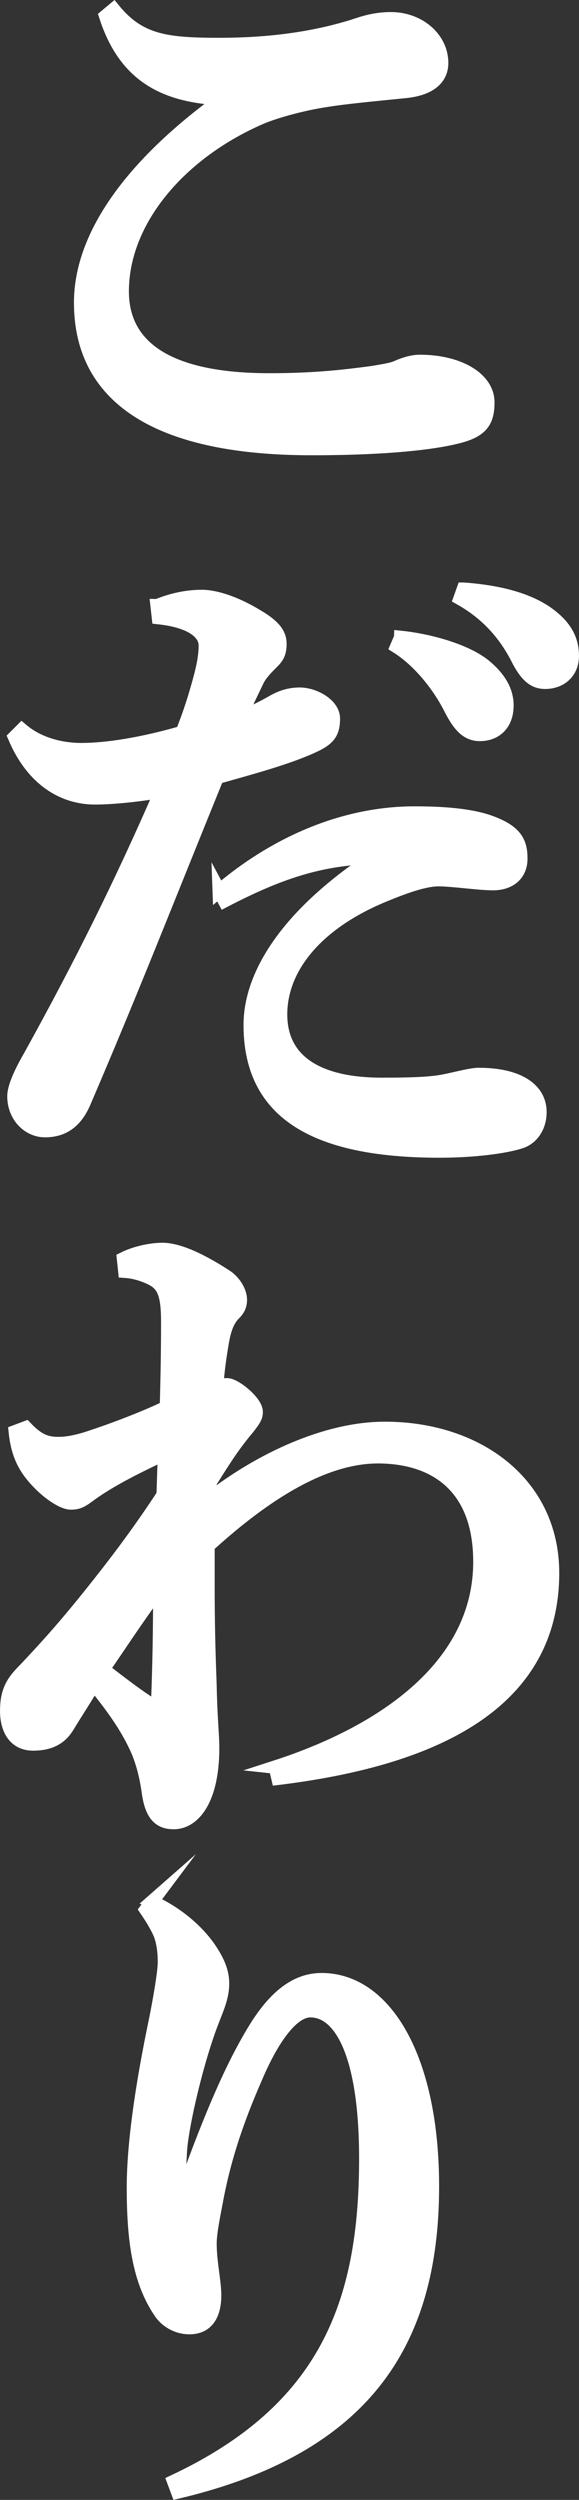
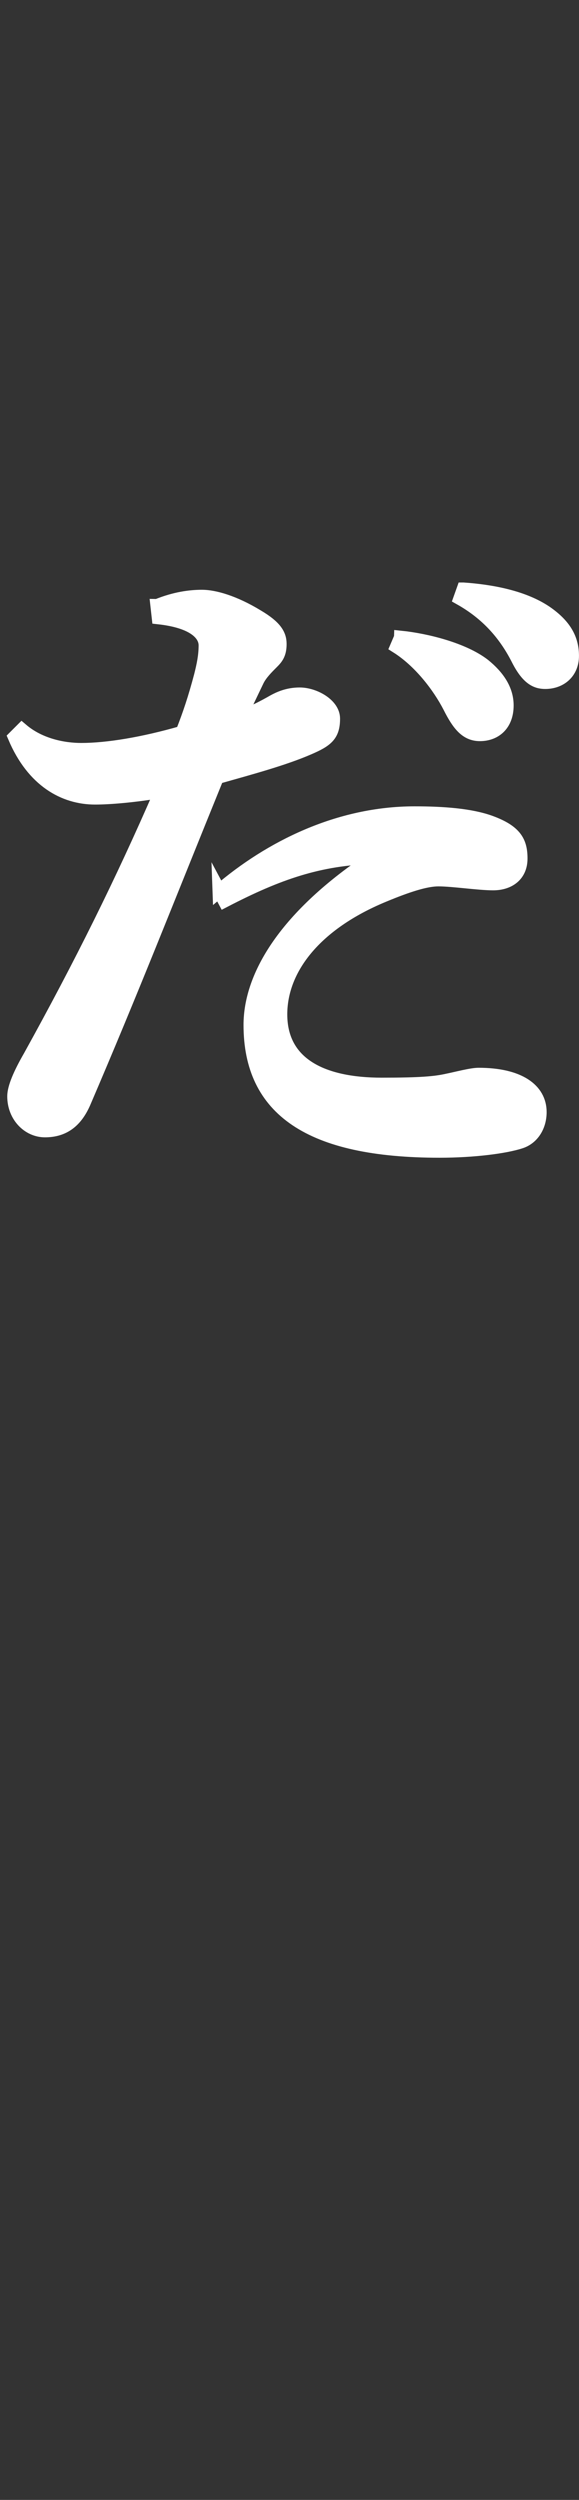
<svg xmlns="http://www.w3.org/2000/svg" viewBox="0 0 209.51 904.21" id="_レイヤー_2">
  <rect x="0" y="0" width="209.51" height="904.21" fill="#333333" stroke="none" />
  <defs>
    <style>.cls-1{fill:#fff;stroke:#fff;stroke-miterlimit:10;stroke-width:4.84px;}</style>
  </defs>
  <g id="top">
    <g id="header">
-       <path d="M79.32,35.67c-20.06-1.19-34.15-8.36-41.08-29.85l2.87-2.39c9.31,11.46,19.11,12.66,38.21,12.66s34.15-2.39,47.05-6.21c3.34-.96,8.12-3.1,15.05-3.1,10.27,0,18.39,7.16,18.39,16,0,5.25-3.82,9.31-12.9,10.27-11.7,1.19-22.21,2.15-29.37,3.34-7.88,1.19-17.43,3.82-22.69,5.97-29.61,12.66-50.63,37.26-50.63,63.05,0,19.58,15.76,32,53.26,32,17.19,0,28.18-1.43,37.25-2.63,4.3-.72,7.4-1.19,9.31-2.15,1.67-.72,4.78-1.91,7.88-1.91,14.09,0,24.6,6.21,24.6,14.81,0,6.69-2.15,10.03-9.79,12.18-8.6,2.39-25.79,4.54-53.97,4.54-53.02,0-83.58-16.72-83.58-52.78,0-24.6,18.87-49.91,50.15-72.84v-.96Z" class="cls-1" />
      <path d="M56.87,219.08c6.45-2.63,11.94-3.34,16.24-3.34s11.46,1.91,20.06,7.16c6.45,3.82,8.12,6.69,8.12,10.03,0,3.58-1.19,5.02-2.87,6.69-1.91,1.91-4.06,4.06-5.25,6.45-2.39,5.02-4.3,8.84-6.21,13.37,5.01-1.91,8.6-3.82,11.94-5.73,2.15-1.19,5.25-2.63,9.55-2.63,5.25,0,12.18,3.82,12.18,8.84,0,5.97-2.39,7.88-9.08,10.75-8.84,3.82-20.3,6.93-32.96,10.51-18.63,45.85-30.81,77.14-48.24,117.74-2.87,6.45-7.16,10.03-14.09,10.03-5.97,0-11.22-5.25-11.22-12.42,0-3.1,2.15-8.12,5.73-14.33,18.63-33.67,33.2-63.05,47.52-96-9.79,1.67-18.63,2.39-23.88,2.39-11.22,0-22.45-6.21-29.14-21.97l2.63-2.63c6.45,5.49,15.04,7.16,21.49,7.16,9.55,0,22.45-2.15,36.54-6.21,2.63-6.69,4.54-12.42,6.69-20.54.96-3.82,1.67-7.16,1.67-10.99s-3.82-8.6-16.96-10.03l-.48-4.3ZM79.32,322.25c18.39-15.76,43.23-28.18,70.69-28.18,10.27,0,20.3.72,27.46,3.34,9.08,3.34,10.99,7.16,10.99,13.13s-4.3,9.07-10.03,9.07c-5.25,0-14.57-1.43-19.82-1.43-4.54,0-11.22,2.15-19.82,5.73-24.84,10.27-37.26,26.51-37.26,42.99,0,17.91,15.05,25.31,36.54,25.31,14.09,0,19.34-.48,23.64-1.43,3.58-.72,8.84-2.15,11.46-2.15,14.57,0,22.21,5.49,22.21,13.61,0,5.02-2.63,9.31-6.93,10.75-5.73,1.91-17.43,3.34-29.37,3.34-47.05,0-68.54-15.05-68.54-45.61,0-17.67,12.66-39.4,44.9-60.66-19.82.48-34.87,5.73-54.21,15.76l-1.91-3.58ZM144.99,230.54c9.31.96,22.69,4.3,30.09,10.03,5.01,4.06,8.36,8.84,8.36,14.57,0,6.93-4.3,10.51-9.79,10.51-4.78,0-7.64-3.34-10.99-10.03-3.82-7.4-10.75-16.48-19.1-21.73l1.43-3.34ZM167.68,213.11c10.27.72,21.73,2.87,29.85,8.36,6.93,4.78,9.55,9.79,9.55,15.76s-4.3,9.55-9.79,9.55c-3.34,0-6.45-1.43-10.03-8.6-4.54-8.84-10.99-16.24-20.78-21.73l1.19-3.34Z" class="cls-1" />
-       <path d="M99.62,639.15c39.88-12.9,74.03-37.02,74.03-74.27,0-26.75-15.76-37.73-36.3-37.97-19.82-.24-41.08,13.13-62.09,32.24v14.81c0,12.42.24,22.69.72,35.34.24,12.66.96,17.91.96,22.93,0,18.87-6.93,26.99-14.09,26.99-4.78,0-7.88-2.39-9.08-10.51-.96-7.16-2.63-12.66-4.54-16.72-3.34-7.16-7.88-13.85-15.28-22.93-2.87,5.02-6.69,10.75-9.55,15.52-2.39,3.82-5.97,6.21-12.42,6.21-6.93,0-9.55-5.73-9.55-11.94,0-6.69,1.91-10.03,5.25-13.61,10.51-10.99,18.15-19.82,27.94-32.24,10.03-12.66,16.96-22.45,23.4-32.24.24-5.02.24-11.46.72-15.05-7.88,3.82-19.34,9.07-27.94,15.52-2.63,1.91-3.82,2.39-6.21,2.39-2.87,0-8.84-3.82-13.61-9.55-3.82-4.54-5.73-9.31-6.45-16.24l3.82-1.43c4.3,4.54,7.4,5.73,11.7,5.73,2.87,0,5.73-.48,9.79-1.67,11.22-3.58,23.64-8.6,29.38-11.46.24-8.84.48-18.39.48-31.05,0-10.75-1.91-13.61-6.45-15.76-2.15-.96-5.25-2.15-9.08-2.39l-.48-4.54c4.78-2.39,10.51-3.34,14.09-3.34,4.78,0,12.18,2.63,23.17,9.79,3.11,2.15,5.02,5.73,5.02,8.36,0,2.15-.72,3.58-2.15,5.02-1.91,1.91-3.34,4.54-4.3,9.79-.96,5.49-1.67,10.51-2.15,16.72,1.19-.48,2.15-.72,3.82-.72,2.87,0,10.51,6.21,10.51,9.79,0,1.67-.48,2.63-3.1,5.97-5.25,6.21-8.84,11.94-13.61,19.58l-.24,5.97c18.39-14.33,42.27-25.55,63.53-25.55,33.67,0,60.66,20.06,60.66,52.3,0,51.35-50.87,68.3-99.35,74.27l-.96-4.06ZM52.81,615.27c1.43.96,2.39,1.43,3.1,1.43s1.19-.72,1.19-1.67c.48-12.66.72-24.84.72-40.84-9.08,12.42-14.09,20.3-20.54,29.61,5.02,3.82,10.51,8.12,15.52,11.46Z" class="cls-1" />
-       <path d="M54.96,687.86c9.07,4.06,16.72,10.75,21.02,17.19,3.34,5.02,4.54,8.6,4.54,12.42,0,4.54-1.67,8.36-3.34,12.66-5.73,14.33-11.46,38.93-11.94,48.24-.48,7.64-.24,11.94-.24,15.28l.96.24c8.84-24.6,16.48-43.46,25.08-58.03,6.69-11.46,14.57-19.82,25.31-19.82,23.17,0,40.12,28.66,40.12,74.75,0,56.84-24.84,94.57-92.18,110.57l-1.43-3.82c54.93-25.79,69.5-64.24,69.5-116.78,0-37.02-8.84-53.49-20.06-53.49-6.21,0-13.13,9.07-19.11,22.69-5.01,11.46-11.22,26.51-14.81,45.61-.96,5.25-2.39,11.7-2.39,16,0,6.69,1.67,13.61,1.67,18.63,0,7.16-2.87,11.7-9.08,11.7-4.78,0-8.6-2.63-10.51-5.49-7.88-11.46-9.79-26.51-9.79-45.14,0-15.28,2.87-36.06,8.12-61.14,1.19-5.97,3.1-16.48,3.1-20.54,0-3.58-.48-7.4-1.67-10.27-.96-2.15-2.39-4.78-5.01-8.6l2.15-2.87Z" class="cls-1" />
    </g>
  </g>
</svg>